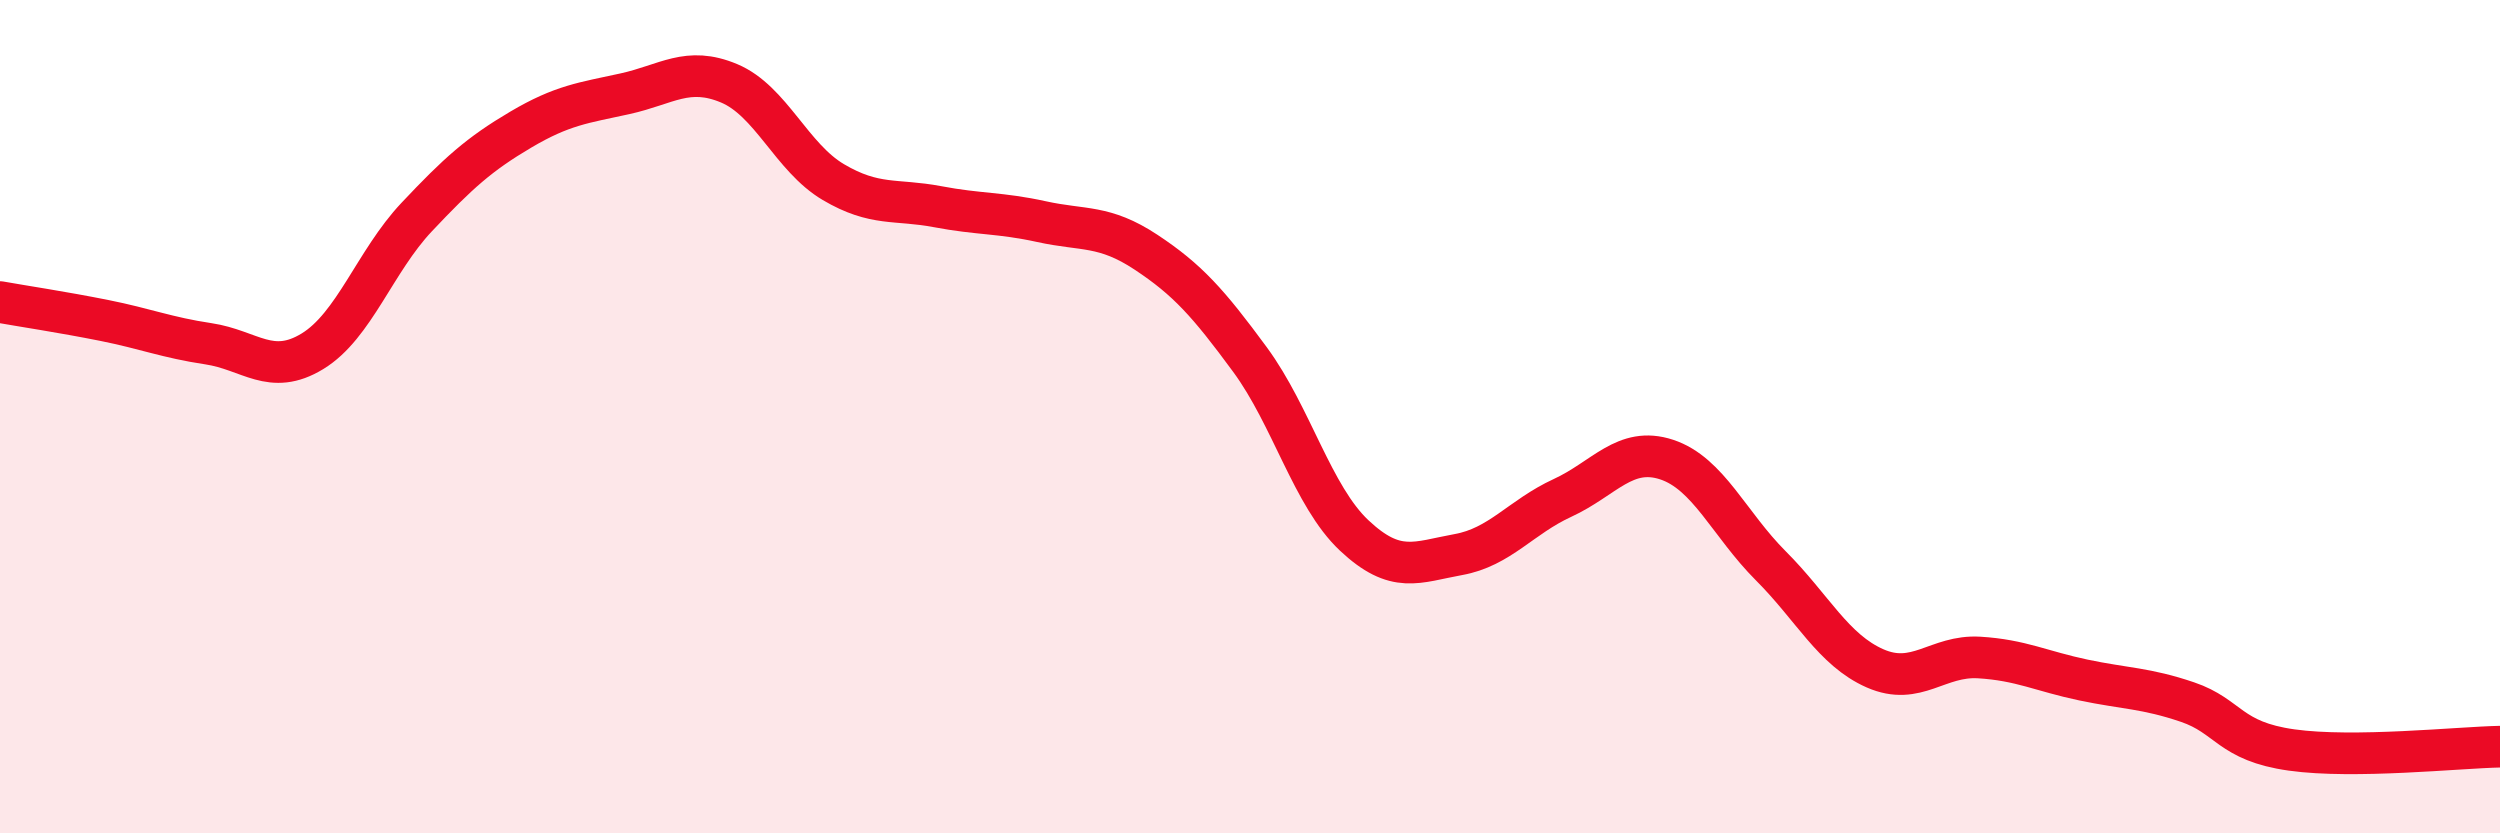
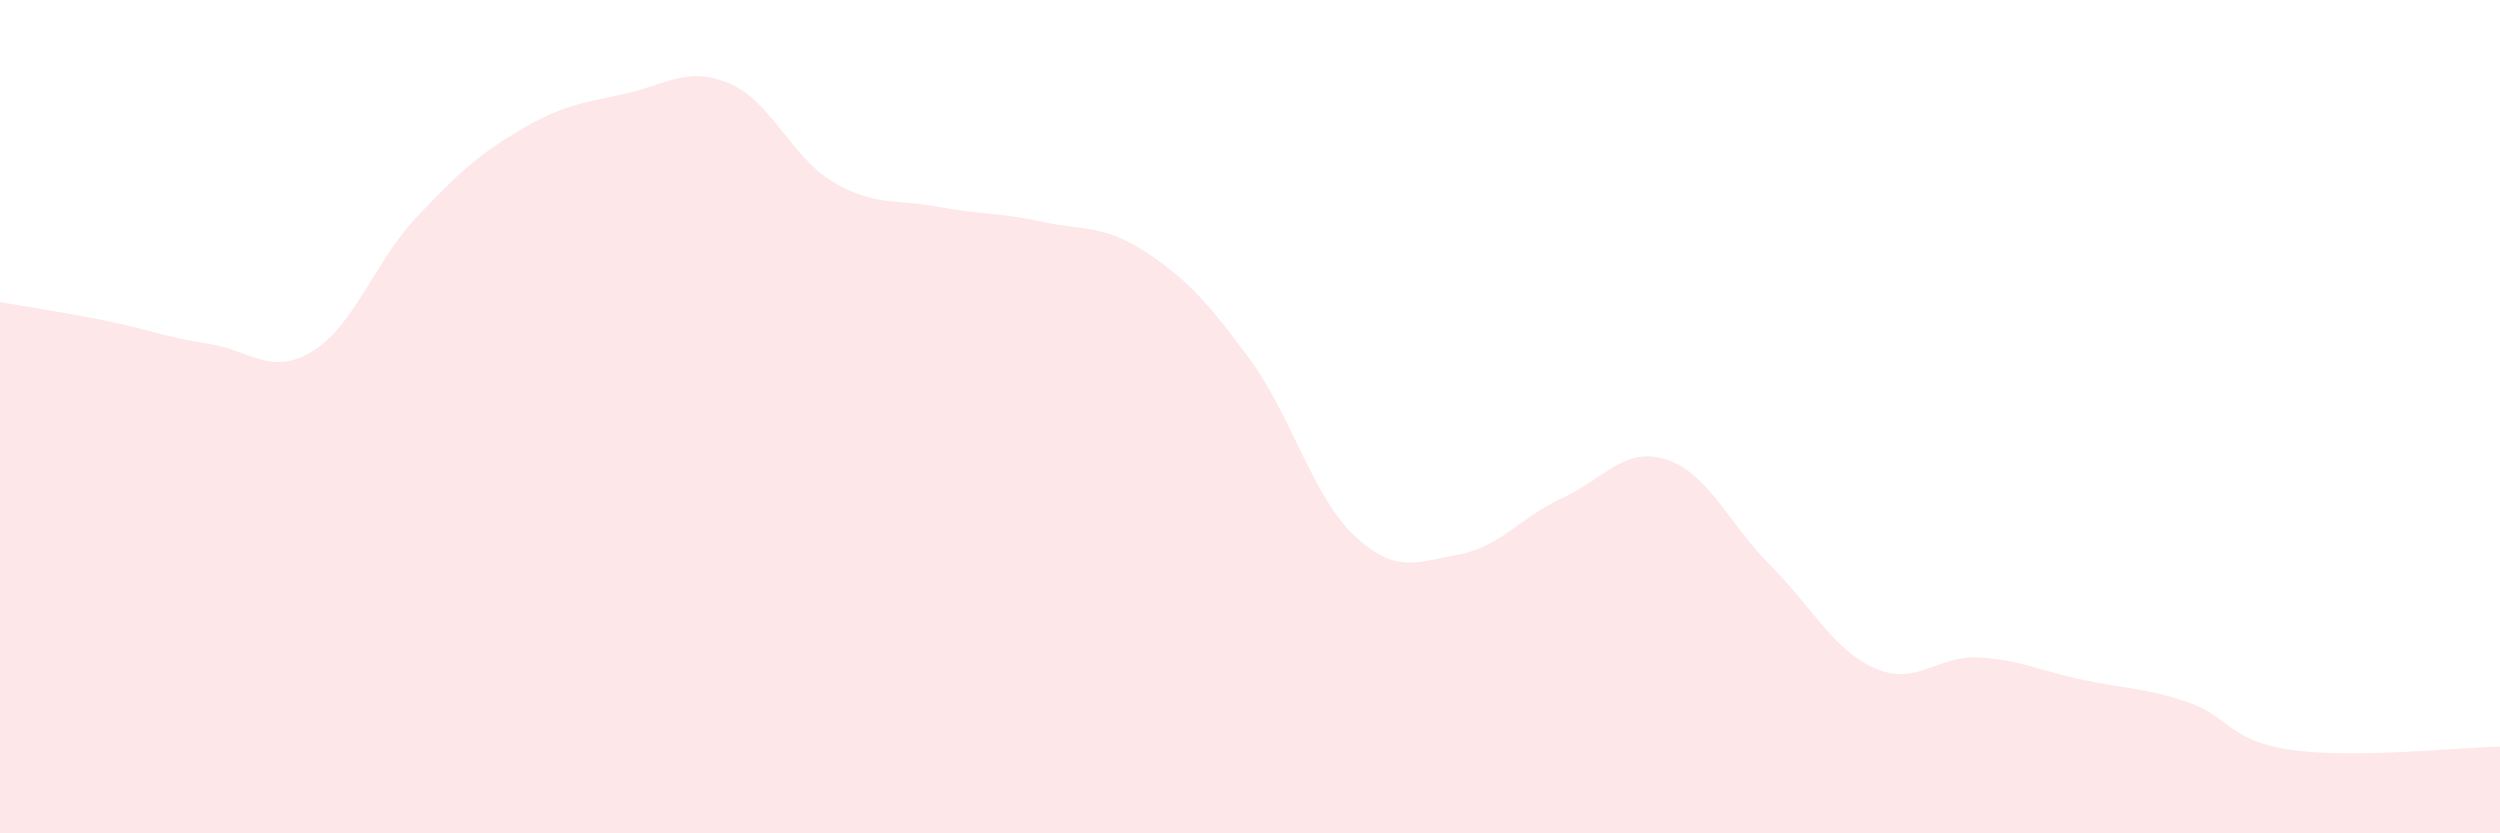
<svg xmlns="http://www.w3.org/2000/svg" width="60" height="20" viewBox="0 0 60 20">
  <path d="M 0,7.25 C 0.5,7.34 1.5,7.49 2.5,7.69 C 3.5,7.89 4,8.1 5,8.25 C 6,8.4 6.5,9.04 7.5,8.43 C 8.5,7.82 9,6.27 10,5.21 C 11,4.15 11.5,3.7 12.5,3.11 C 13.5,2.52 14,2.47 15,2.25 C 16,2.03 16.5,1.58 17.5,2 C 18.5,2.42 19,3.78 20,4.37 C 21,4.96 21.5,4.77 22.5,4.96 C 23.5,5.15 24,5.1 25,5.32 C 26,5.54 26.5,5.39 27.5,6.05 C 28.5,6.71 29,7.27 30,8.63 C 31,9.99 31.5,11.91 32.5,12.85 C 33.5,13.79 34,13.49 35,13.31 C 36,13.13 36.5,12.41 37.5,11.95 C 38.5,11.49 39,10.7 40,11.03 C 41,11.36 41.5,12.58 42.5,13.58 C 43.5,14.58 44,15.6 45,16.04 C 46,16.48 46.5,15.72 47.5,15.78 C 48.5,15.84 49,16.11 50,16.32 C 51,16.53 51.5,16.51 52.5,16.85 C 53.5,17.19 53.5,17.79 55,18 C 56.5,18.21 59,17.94 60,17.92L60 20L0 20Z" fill="#EB0A25" opacity="0.1" stroke-linecap="round" stroke-linejoin="round" />
-   <path d="M 0,7.25 C 0.5,7.34 1.5,7.49 2.5,7.69 C 3.5,7.89 4,8.1 5,8.25 C 6,8.4 6.5,9.04 7.5,8.43 C 8.5,7.82 9,6.27 10,5.21 C 11,4.15 11.5,3.7 12.5,3.11 C 13.5,2.52 14,2.47 15,2.25 C 16,2.03 16.5,1.58 17.5,2 C 18.5,2.42 19,3.78 20,4.37 C 21,4.96 21.5,4.77 22.5,4.96 C 23.5,5.15 24,5.1 25,5.32 C 26,5.54 26.5,5.39 27.5,6.05 C 28.5,6.71 29,7.27 30,8.63 C 31,9.99 31.5,11.91 32.5,12.85 C 33.5,13.79 34,13.49 35,13.31 C 36,13.13 36.5,12.41 37.5,11.95 C 38.5,11.49 39,10.7 40,11.03 C 41,11.36 41.5,12.58 42.5,13.58 C 43.5,14.58 44,15.6 45,16.04 C 46,16.48 46.5,15.72 47.5,15.78 C 48.5,15.84 49,16.11 50,16.32 C 51,16.53 51.5,16.51 52.5,16.85 C 53.5,17.19 53.5,17.79 55,18 C 56.5,18.21 59,17.94 60,17.92" stroke="#EB0A25" stroke-width="1" fill="none" stroke-linecap="round" stroke-linejoin="round" />
</svg>